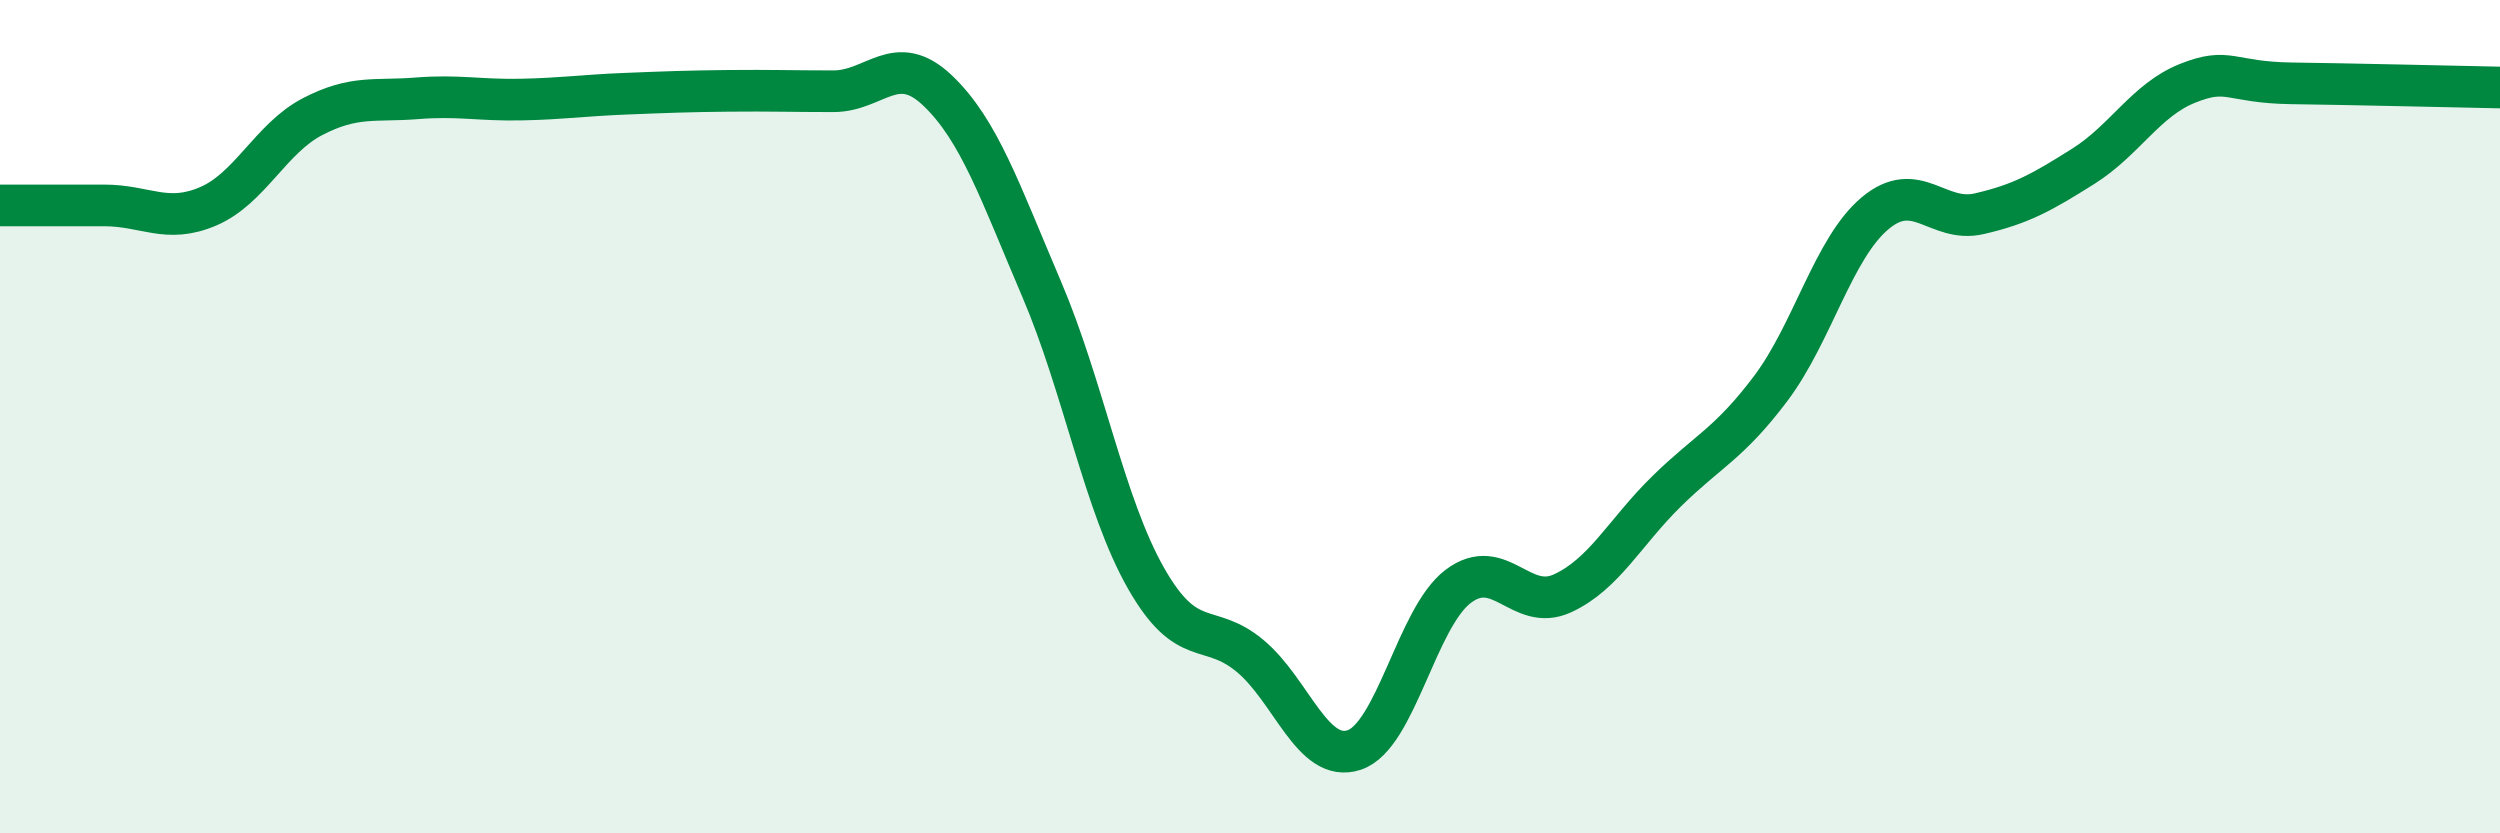
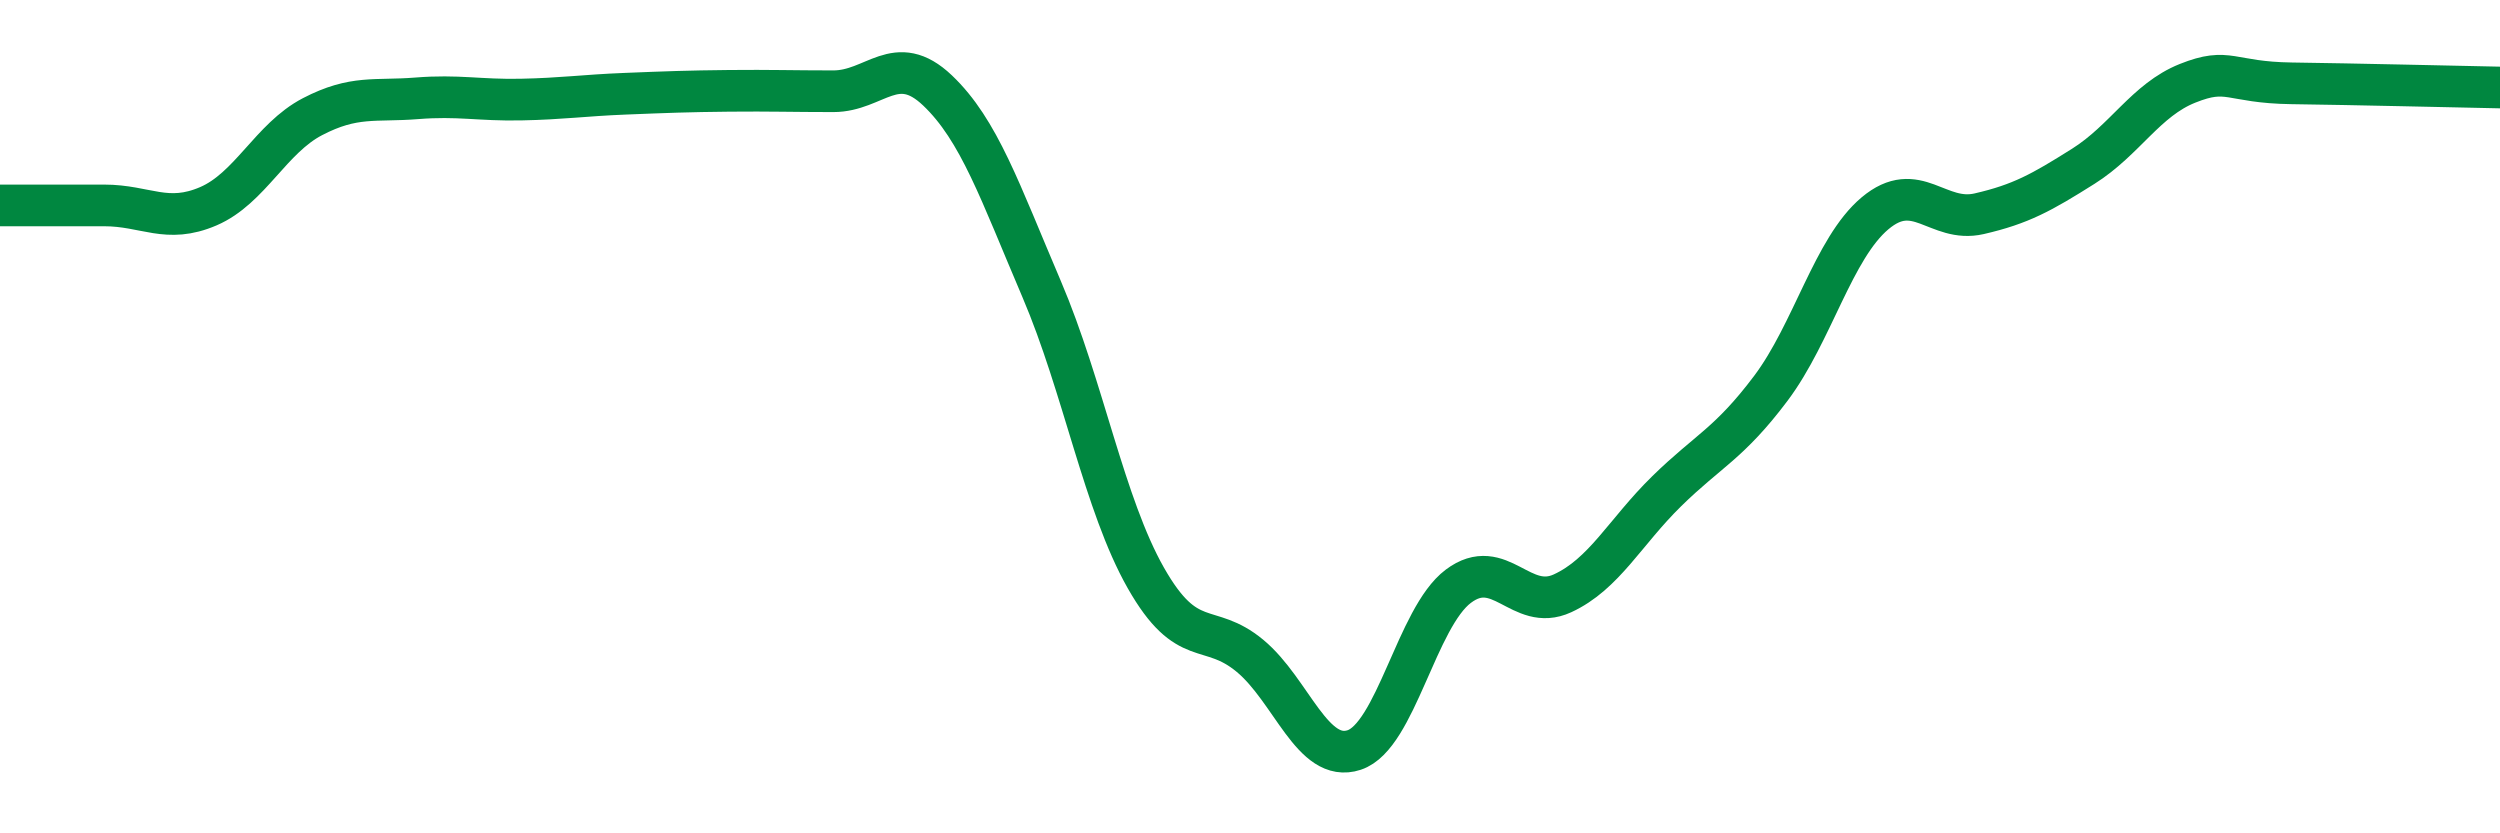
<svg xmlns="http://www.w3.org/2000/svg" width="60" height="20" viewBox="0 0 60 20">
-   <path d="M 0,4.93 C 0.5,4.93 1.5,4.93 2.5,4.93 C 3.5,4.93 4,5.38 5,4.95 C 6,4.52 6.5,3.32 7.5,2.8 C 8.5,2.28 9,2.44 10,2.36 C 11,2.28 11.5,2.41 12.5,2.39 C 13.5,2.37 14,2.29 15,2.25 C 16,2.21 16.5,2.19 17.5,2.18 C 18.5,2.17 19,2.19 20,2.19 C 21,2.19 21.5,1.22 22.5,2.17 C 23.5,3.12 24,4.6 25,6.94 C 26,9.28 26.5,12.11 27.5,13.87 C 28.5,15.63 29,14.91 30,15.74 C 31,16.57 31.5,18.33 32.5,18 C 33.5,17.67 34,14.82 35,14.07 C 36,13.32 36.5,14.7 37.5,14.24 C 38.5,13.78 39,12.77 40,11.79 C 41,10.81 41.5,10.65 42.5,9.32 C 43.5,7.99 44,5.96 45,5.12 C 46,4.28 46.5,5.36 47.5,5.13 C 48.5,4.9 49,4.62 50,3.99 C 51,3.36 51.5,2.4 52.5,2 C 53.5,1.6 53.5,1.98 55,2 C 56.5,2.02 59,2.08 60,2.1L60 20L0 20Z" fill="#008740" opacity="0.1" stroke-linecap="round" stroke-linejoin="round" />
  <path d="M 0,4.93 C 0.5,4.93 1.5,4.93 2.5,4.93 C 3.5,4.93 4,5.38 5,4.95 C 6,4.52 6.5,3.32 7.5,2.8 C 8.5,2.28 9,2.44 10,2.36 C 11,2.28 11.5,2.41 12.5,2.39 C 13.5,2.37 14,2.29 15,2.25 C 16,2.21 16.5,2.19 17.5,2.18 C 18.5,2.17 19,2.19 20,2.19 C 21,2.19 21.5,1.22 22.5,2.17 C 23.5,3.12 24,4.6 25,6.94 C 26,9.28 26.5,12.11 27.5,13.87 C 28.5,15.63 29,14.91 30,15.74 C 31,16.57 31.5,18.33 32.5,18 C 33.5,17.67 34,14.82 35,14.07 C 36,13.32 36.5,14.7 37.5,14.24 C 38.5,13.78 39,12.77 40,11.79 C 41,10.81 41.5,10.65 42.5,9.32 C 43.5,7.99 44,5.96 45,5.12 C 46,4.28 46.5,5.36 47.5,5.13 C 48.5,4.9 49,4.62 50,3.99 C 51,3.36 51.5,2.4 52.5,2 C 53.5,1.6 53.5,1.98 55,2 C 56.5,2.02 59,2.08 60,2.1" stroke="#008740" stroke-width="1" fill="none" stroke-linecap="round" stroke-linejoin="round" />
</svg>